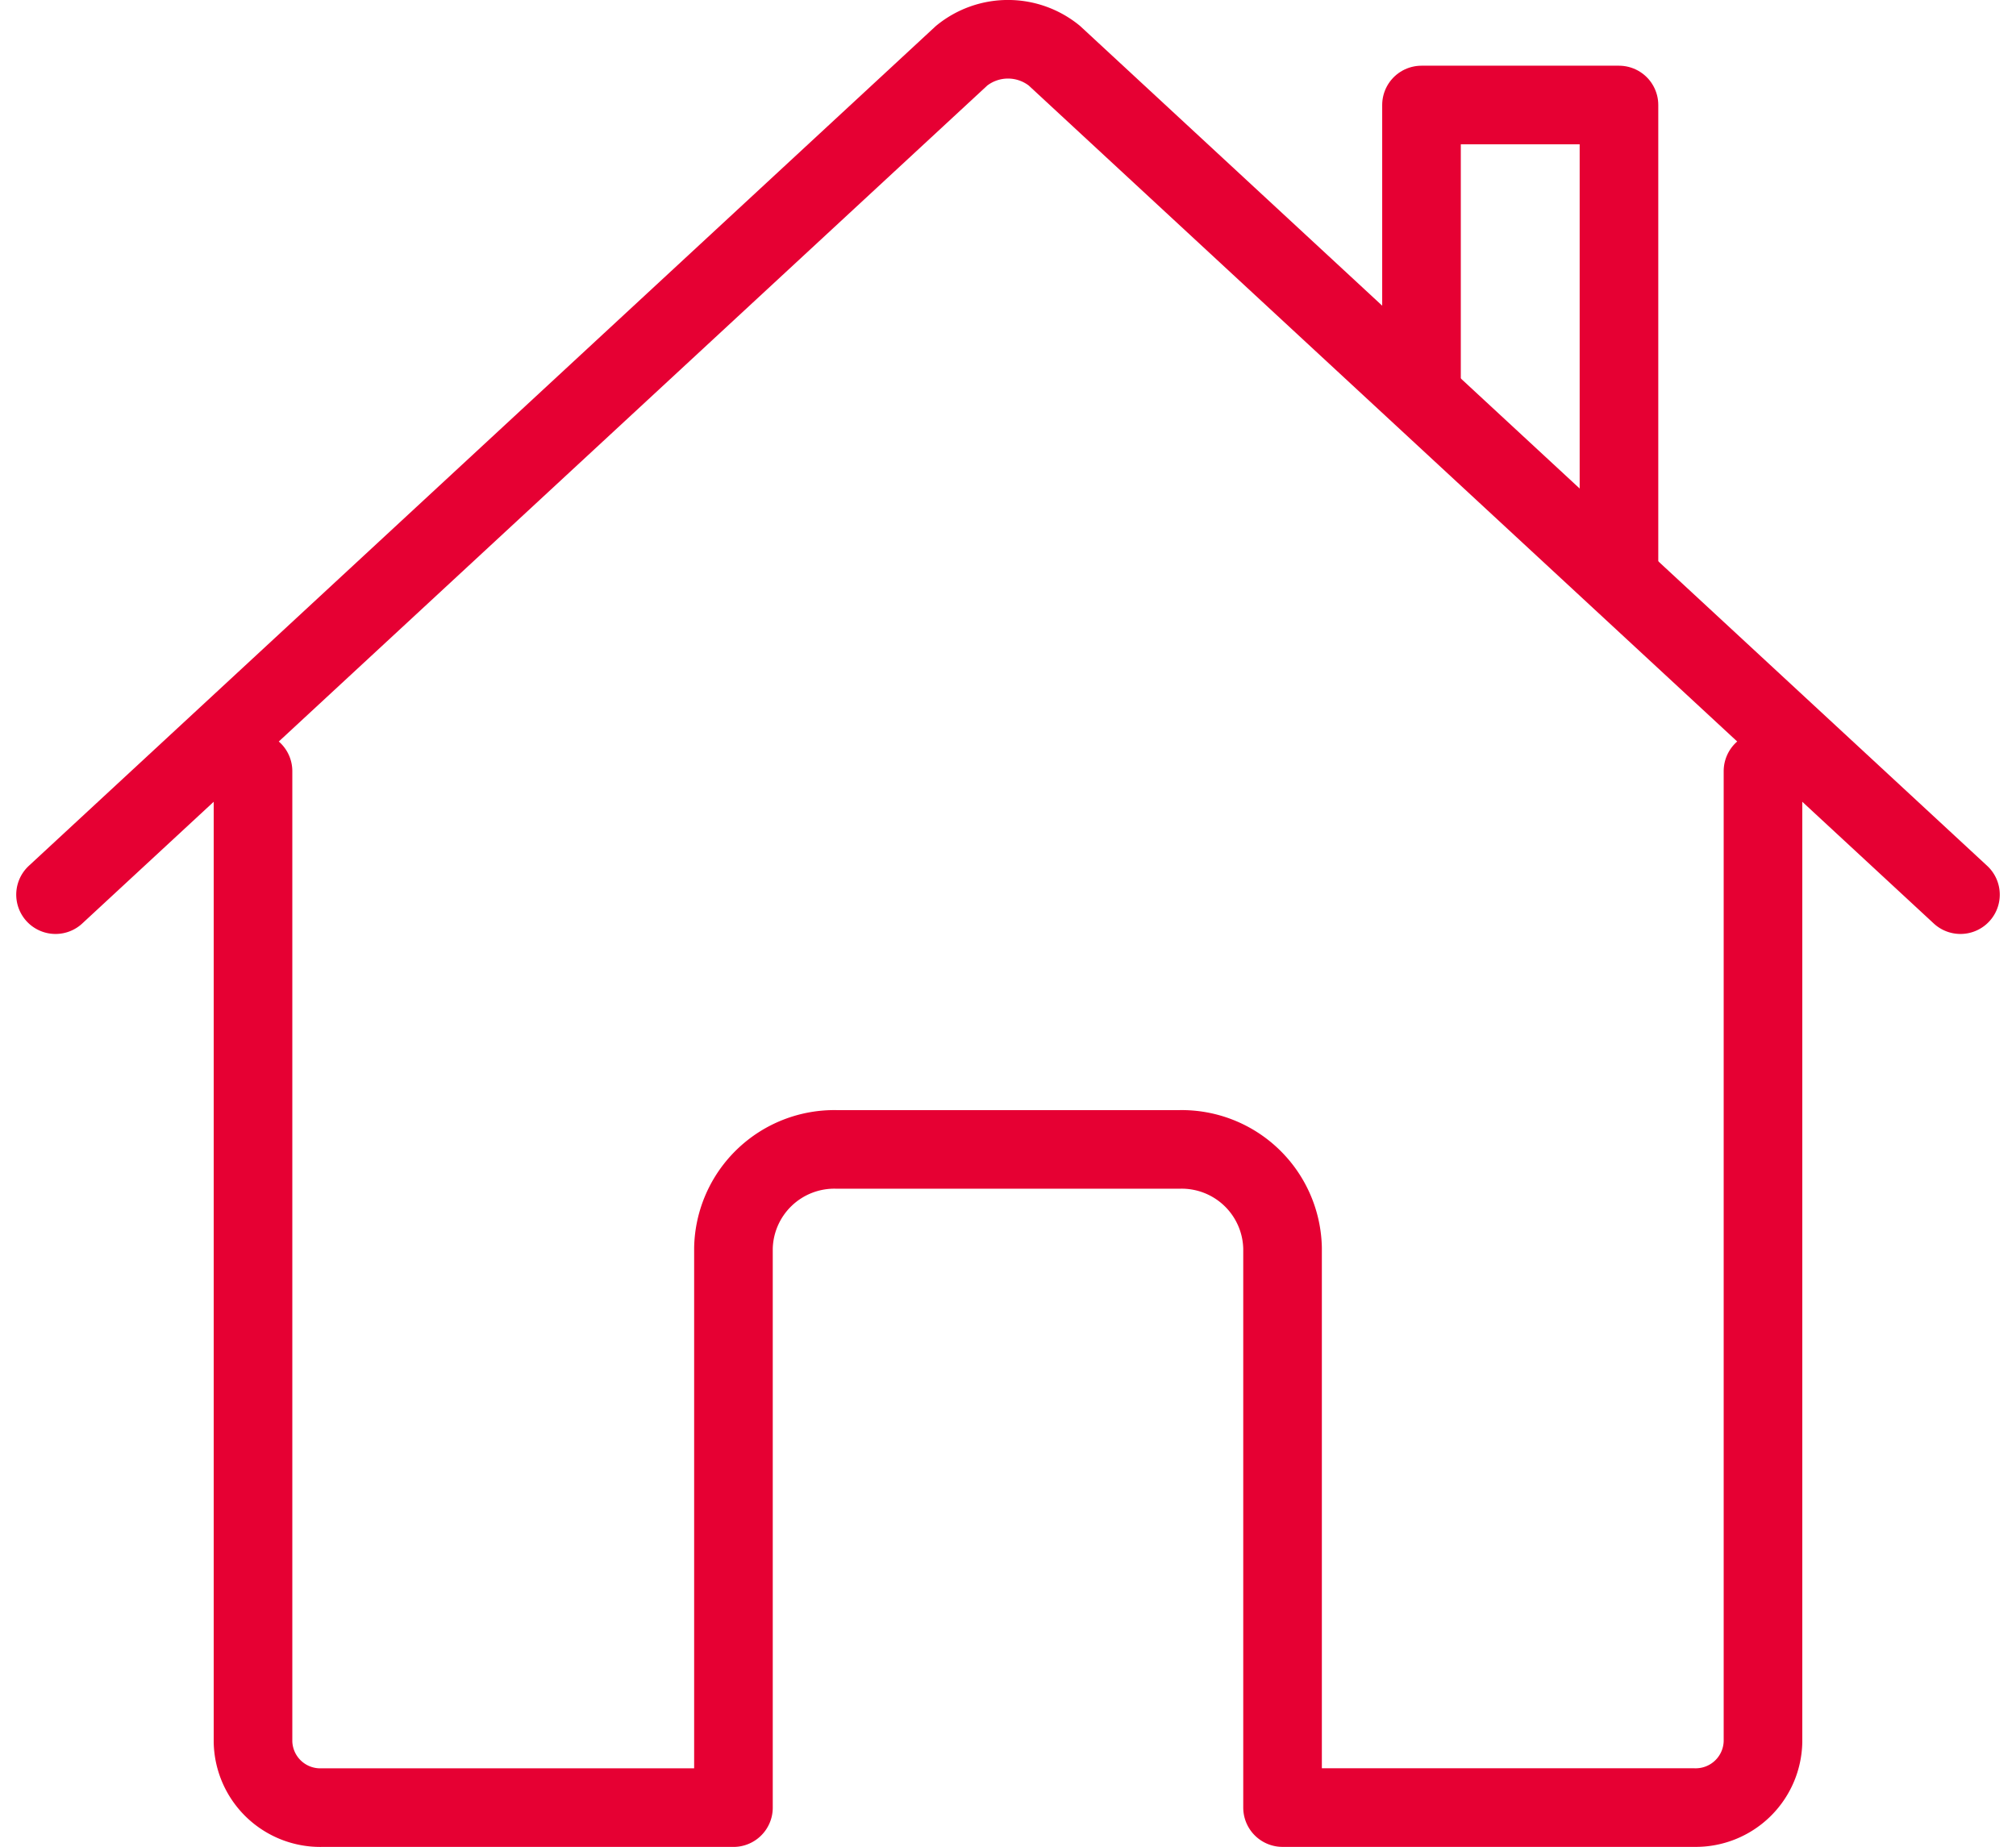
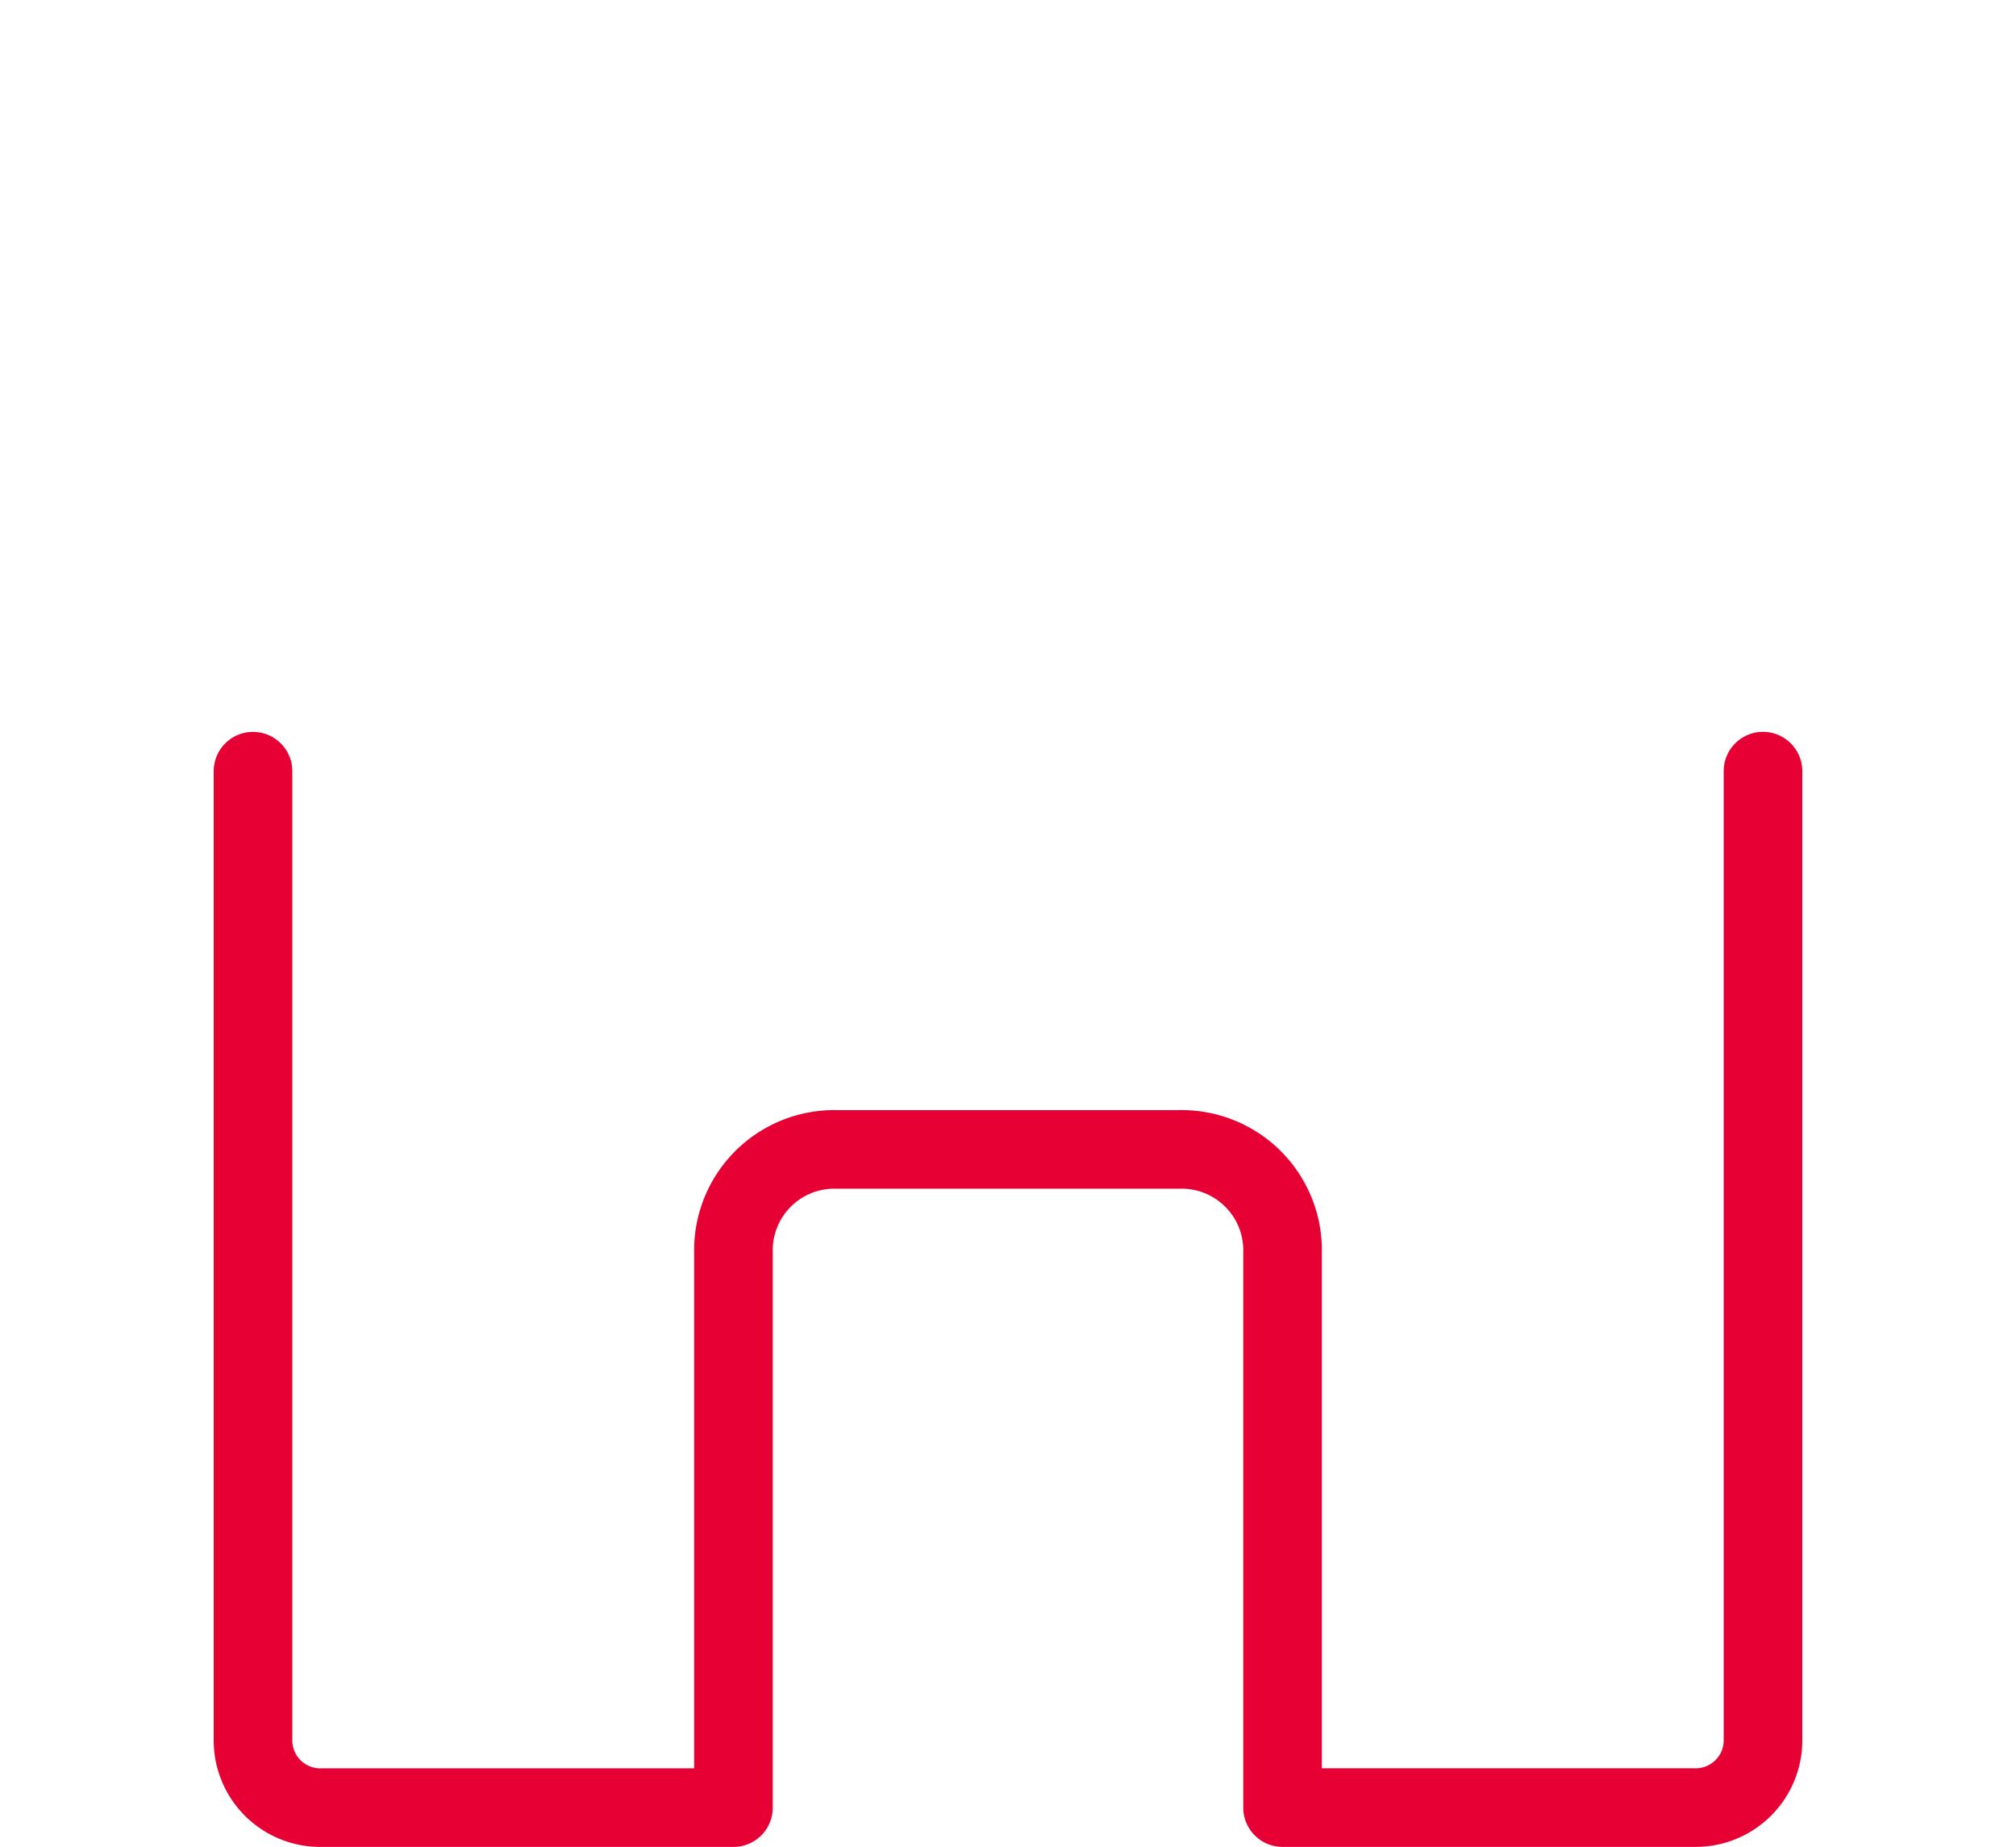
<svg xmlns="http://www.w3.org/2000/svg" width="51.29" height="47" viewBox="0 0 51.29 47">
  <g id="home-outline" transform="translate(-1.587 -3.502)">
    <path id="Pfad_2794" data-name="Pfad 2794" d="M7.5,19.875v24.7a1.711,1.711,0,0,0,1.746,1.675H19.723V32.015A2.567,2.567,0,0,1,22.343,29.5h8.731a2.567,2.567,0,0,1,2.619,2.512V46.249H44.17a1.712,1.712,0,0,0,1.746-1.675v-24.7" transform="translate(0.524 3.252)" fill="none" stroke="#e60033" stroke-linecap="round" stroke-linejoin="round" stroke-width="2" />
-     <path id="Pfad_2795" data-name="Pfad 2795" d="M51.464,26.269,28.41,4.918a1.873,1.873,0,0,0-2.356,0L3,26.269" transform="translate(0 0)" fill="none" stroke="#e60033" stroke-linecap="round" stroke-linejoin="round" stroke-width="2" />
-     <path id="Pfad_2796" data-name="Pfad 2796" d="M38.024,18.036V6H33v7.221" transform="translate(4.752 0.174)" fill="none" stroke="#e60033" stroke-linecap="round" stroke-linejoin="round" stroke-width="2" />
  </g>
</svg>